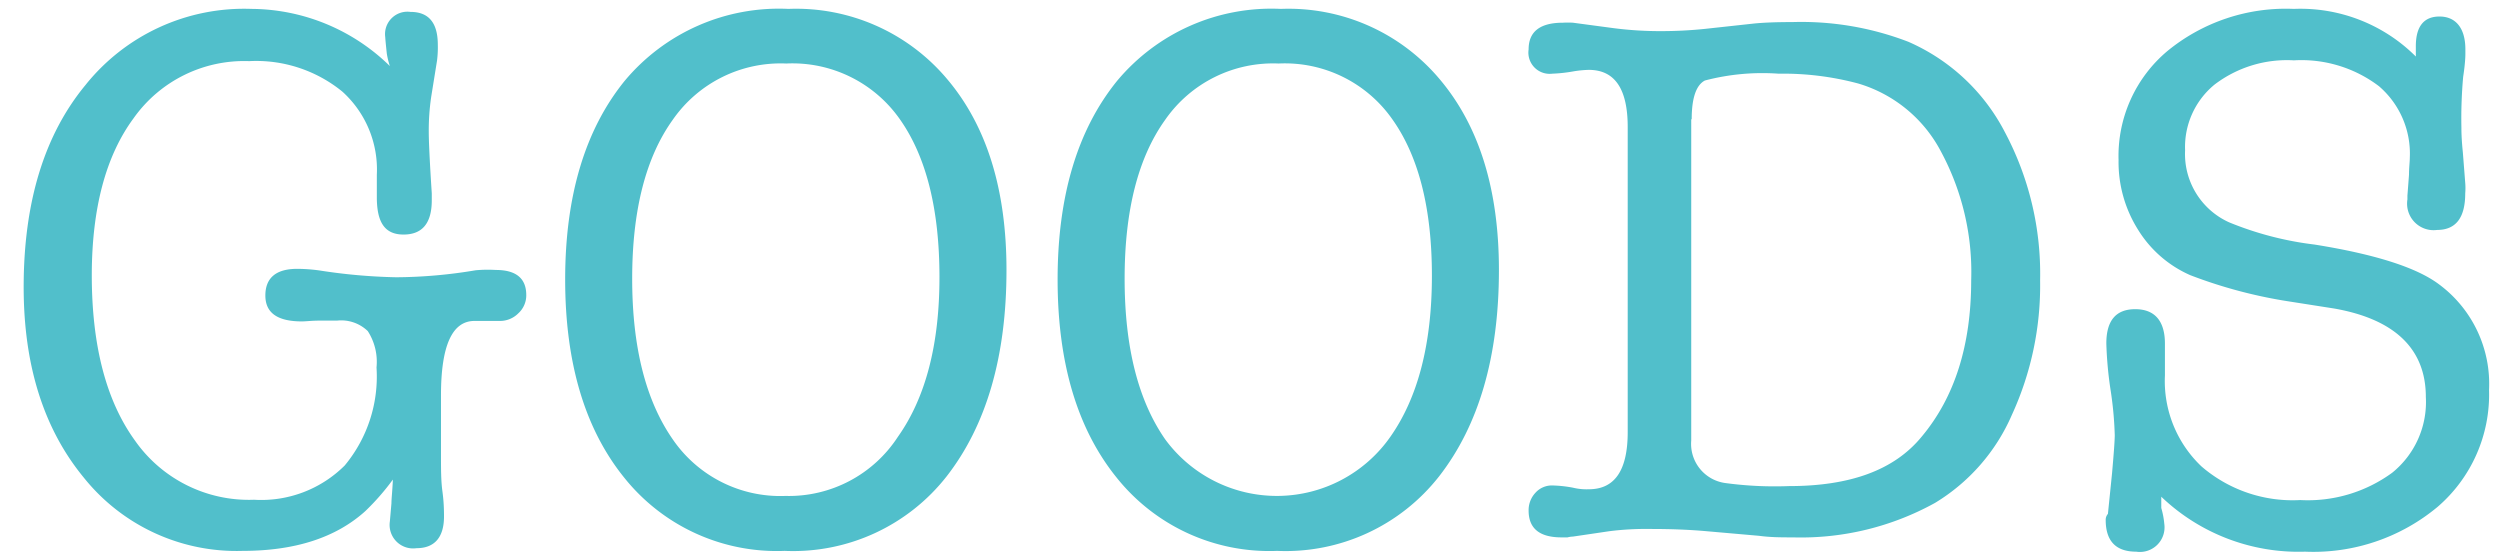
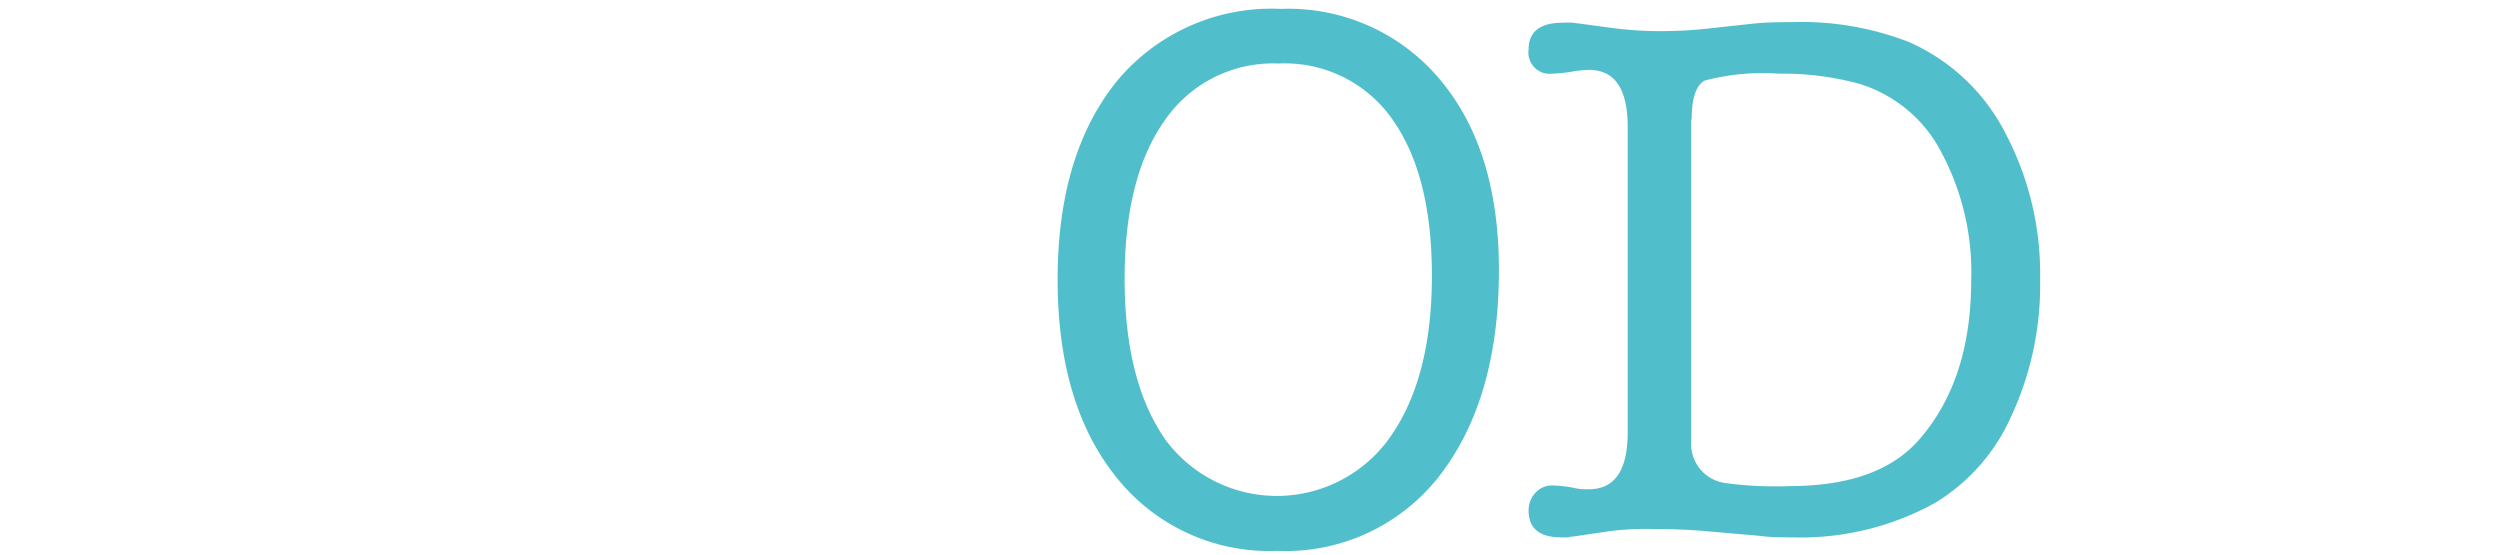
<svg xmlns="http://www.w3.org/2000/svg" id="レイヤー_1" data-name="レイヤー 1" viewBox="0 0 157.43 34.94">
  <defs>
    <style>.cls-1{fill:#51bfcb;}</style>
  </defs>
-   <path class="cls-1" d="M15.83.56a12.55,12.55,0,0,1,8.72,3.6,5.12,5.12,0,0,1-.19-.77c-.07-.64-.1-1-.1-1.05A1.41,1.41,0,0,1,25.85.75c1.15,0,1.72.69,1.72,2.07a6.54,6.54,0,0,1-.05,1l-.37,2.3A14.65,14.65,0,0,0,27,8.29c0,.61.06,1.9.19,3.89v.43c0,1.44-.59,2.16-1.78,2.16s-1.68-.78-1.68-2.35V11a6.61,6.61,0,0,0-2.17-5.23,8.58,8.58,0,0,0-5.87-1.92,8.53,8.53,0,0,0-7.28,3.6Q5.79,11,5.78,17.32q0,6.66,2.71,10.41A8.76,8.76,0,0,0,16,31.47a7.44,7.44,0,0,0,5.71-2.16,8.76,8.76,0,0,0,2-6.17,3.57,3.57,0,0,0-.55-2.29,2.41,2.41,0,0,0-1.94-.66c-.26,0-.63,0-1.11,0s-.84.05-1.1.05c-1.54,0-2.3-.54-2.3-1.63s.65-1.68,2-1.68a10.45,10.45,0,0,1,1.4.1,35.55,35.55,0,0,0,4.84.43,30.87,30.87,0,0,0,5-.44A8.33,8.33,0,0,1,31.22,17c1.28,0,1.92.53,1.92,1.58a1.53,1.53,0,0,1-.5,1.15,1.62,1.62,0,0,1-1.18.48H29.88q-2.11,0-2.11,4.68v3.81c0,.83,0,1.58.09,2.24s.1,1.2.1,1.58c0,1.3-.58,2-1.73,2a1.48,1.48,0,0,1-1.68-1.68l.1-1.15c0-.29.06-.78.09-1.49A15.07,15.07,0,0,1,23,32.19c-1.85,1.67-4.43,2.5-7.72,2.5a12.32,12.32,0,0,1-10-4.61q-3.79-4.6-3.79-12,0-8,3.88-12.71A12.79,12.79,0,0,1,15.83.56Z" />
-   <path class="cls-1" d="M49.41,34.69a12.3,12.3,0,0,1-10.1-4.61q-3.72-4.6-3.72-12.48T39.33,5.1A12.65,12.65,0,0,1,49.65.56,12.42,12.42,0,0,1,59.66,5q3.72,4.41,3.72,12,0,8.16-3.77,13A12.28,12.28,0,0,1,49.41,34.69ZM49.51,4a8.27,8.27,0,0,0-7.15,3.55q-2.55,3.56-2.55,10t2.55,10.11a8.21,8.21,0,0,0,7.1,3.57,8.19,8.19,0,0,0,7.08-3.72q2.63-3.71,2.62-10.1T56.66,7.5A8.26,8.26,0,0,0,49.51,4Z" />
  <path class="cls-1" d="M80.42,34.69a12.3,12.3,0,0,1-10.1-4.61Q66.6,25.48,66.6,17.6T70.34,5.1A12.65,12.65,0,0,1,80.66.56,12.43,12.43,0,0,1,90.67,5q3.72,4.41,3.72,12,0,8.16-3.77,13A12.28,12.28,0,0,1,80.42,34.69ZM80.52,4a8.27,8.27,0,0,0-7.15,3.55q-2.55,3.56-2.55,10t2.55,10.11a8.72,8.72,0,0,0,14.18-.15q2.61-3.71,2.62-10.1T87.67,7.5A8.26,8.26,0,0,0,80.52,4Z" />
  <path class="cls-1" d="M102.5,8c0-2.4-.81-3.6-2.45-3.6a6.73,6.73,0,0,0-1,.1,9.48,9.48,0,0,1-1.3.14,1.34,1.34,0,0,1-1.49-1.53q0-1.68,2.16-1.68a5.55,5.55,0,0,1,.63,0l2.54.34a22.89,22.89,0,0,0,3.07.19,26.93,26.93,0,0,0,2.69-.14l3.12-.34q.91-.09,2.4-.09a18.76,18.76,0,0,1,7.3,1.24,12.45,12.45,0,0,1,6.07,5.67,19,19,0,0,1,2.23,9.36,19.52,19.52,0,0,1-1.78,8.47,12.11,12.11,0,0,1-4.84,5.54,17.45,17.45,0,0,1-8.93,2.17c-.71,0-1.43,0-2.16-.1l-3.31-.29c-1.13-.1-2.29-.14-3.51-.14a18.44,18.44,0,0,0-2.59.14l-2.3.34a1.43,1.43,0,0,0-.34.05h-.38c-1.38,0-2.07-.56-2.07-1.69a1.6,1.6,0,0,1,.43-1.12,1.39,1.39,0,0,1,1.06-.46,7.92,7.92,0,0,1,1.3.14,3.6,3.6,0,0,0,1,.1c1.64,0,2.45-1.2,2.45-3.6Zm4-.49V27.74a2.49,2.49,0,0,0,2.16,2.68,23.24,23.24,0,0,0,4,.19c3.84,0,6.62-1,8.35-3.11q3.12-3.72,3.12-9.85a16,16,0,0,0-1.9-8.1,8.66,8.66,0,0,0-5.21-4.29A18.27,18.27,0,0,0,112,4.64a14.29,14.29,0,0,0-4.64.43C106.81,5.36,106.53,6.17,106.53,7.51Z" />
-   <path class="cls-1" d="M144.45.56a10.28,10.28,0,0,1,7.68,3V2.91c0-1.24.5-1.87,1.49-1.87s1.63.69,1.63,2.07v.28c0,.07,0,.55-.14,1.45A29.59,29.59,0,0,0,155,8.05c0,.16,0,.67.09,1.54l.15,1.92a3.91,3.91,0,0,1,0,.67c0,1.53-.59,2.3-1.77,2.3a1.67,1.67,0,0,1-1.87-1.92v-.24L151.7,11c0-.45.05-.8.05-1.06a5.59,5.59,0,0,0-1.94-4.51,8.08,8.08,0,0,0-5.36-1.63,7.52,7.52,0,0,0-5,1.53,5.08,5.08,0,0,0-1.85,4.13A4.72,4.72,0,0,0,140.37,14a20.64,20.64,0,0,0,5.38,1.4c3.81.61,6.41,1.44,7.82,2.49a7.8,7.8,0,0,1,3.17,6.67,9.33,9.33,0,0,1-3.23,7.35,12.22,12.22,0,0,1-8.36,2.83,12.51,12.51,0,0,1-9.05-3.46v.71a5.14,5.14,0,0,1,.19,1,1.55,1.55,0,0,1-1.77,1.75c-1.28,0-1.92-.67-1.92-2a.56.56,0,0,1,.14-.38L133,29.8c.11-1.25.17-2.05.17-2.41a22.85,22.85,0,0,0-.27-2.88,23.91,23.91,0,0,1-.26-2.88c0-1.44.6-2.16,1.82-2.16s1.87.73,1.87,2.17v2a7.41,7.41,0,0,0,2.3,5.73,8.79,8.79,0,0,0,6.22,2.12,9,9,0,0,0,5.79-1.72A5.72,5.72,0,0,0,152.76,25c0-3-1.92-4.89-5.76-5.57L144.26,19a30.23,30.23,0,0,1-6.33-1.67,7.31,7.31,0,0,1-3.29-2.86,8,8,0,0,1-1.23-4.39,8.63,8.63,0,0,1,3.08-6.87A11.76,11.76,0,0,1,144.45.56Z" />
</svg>